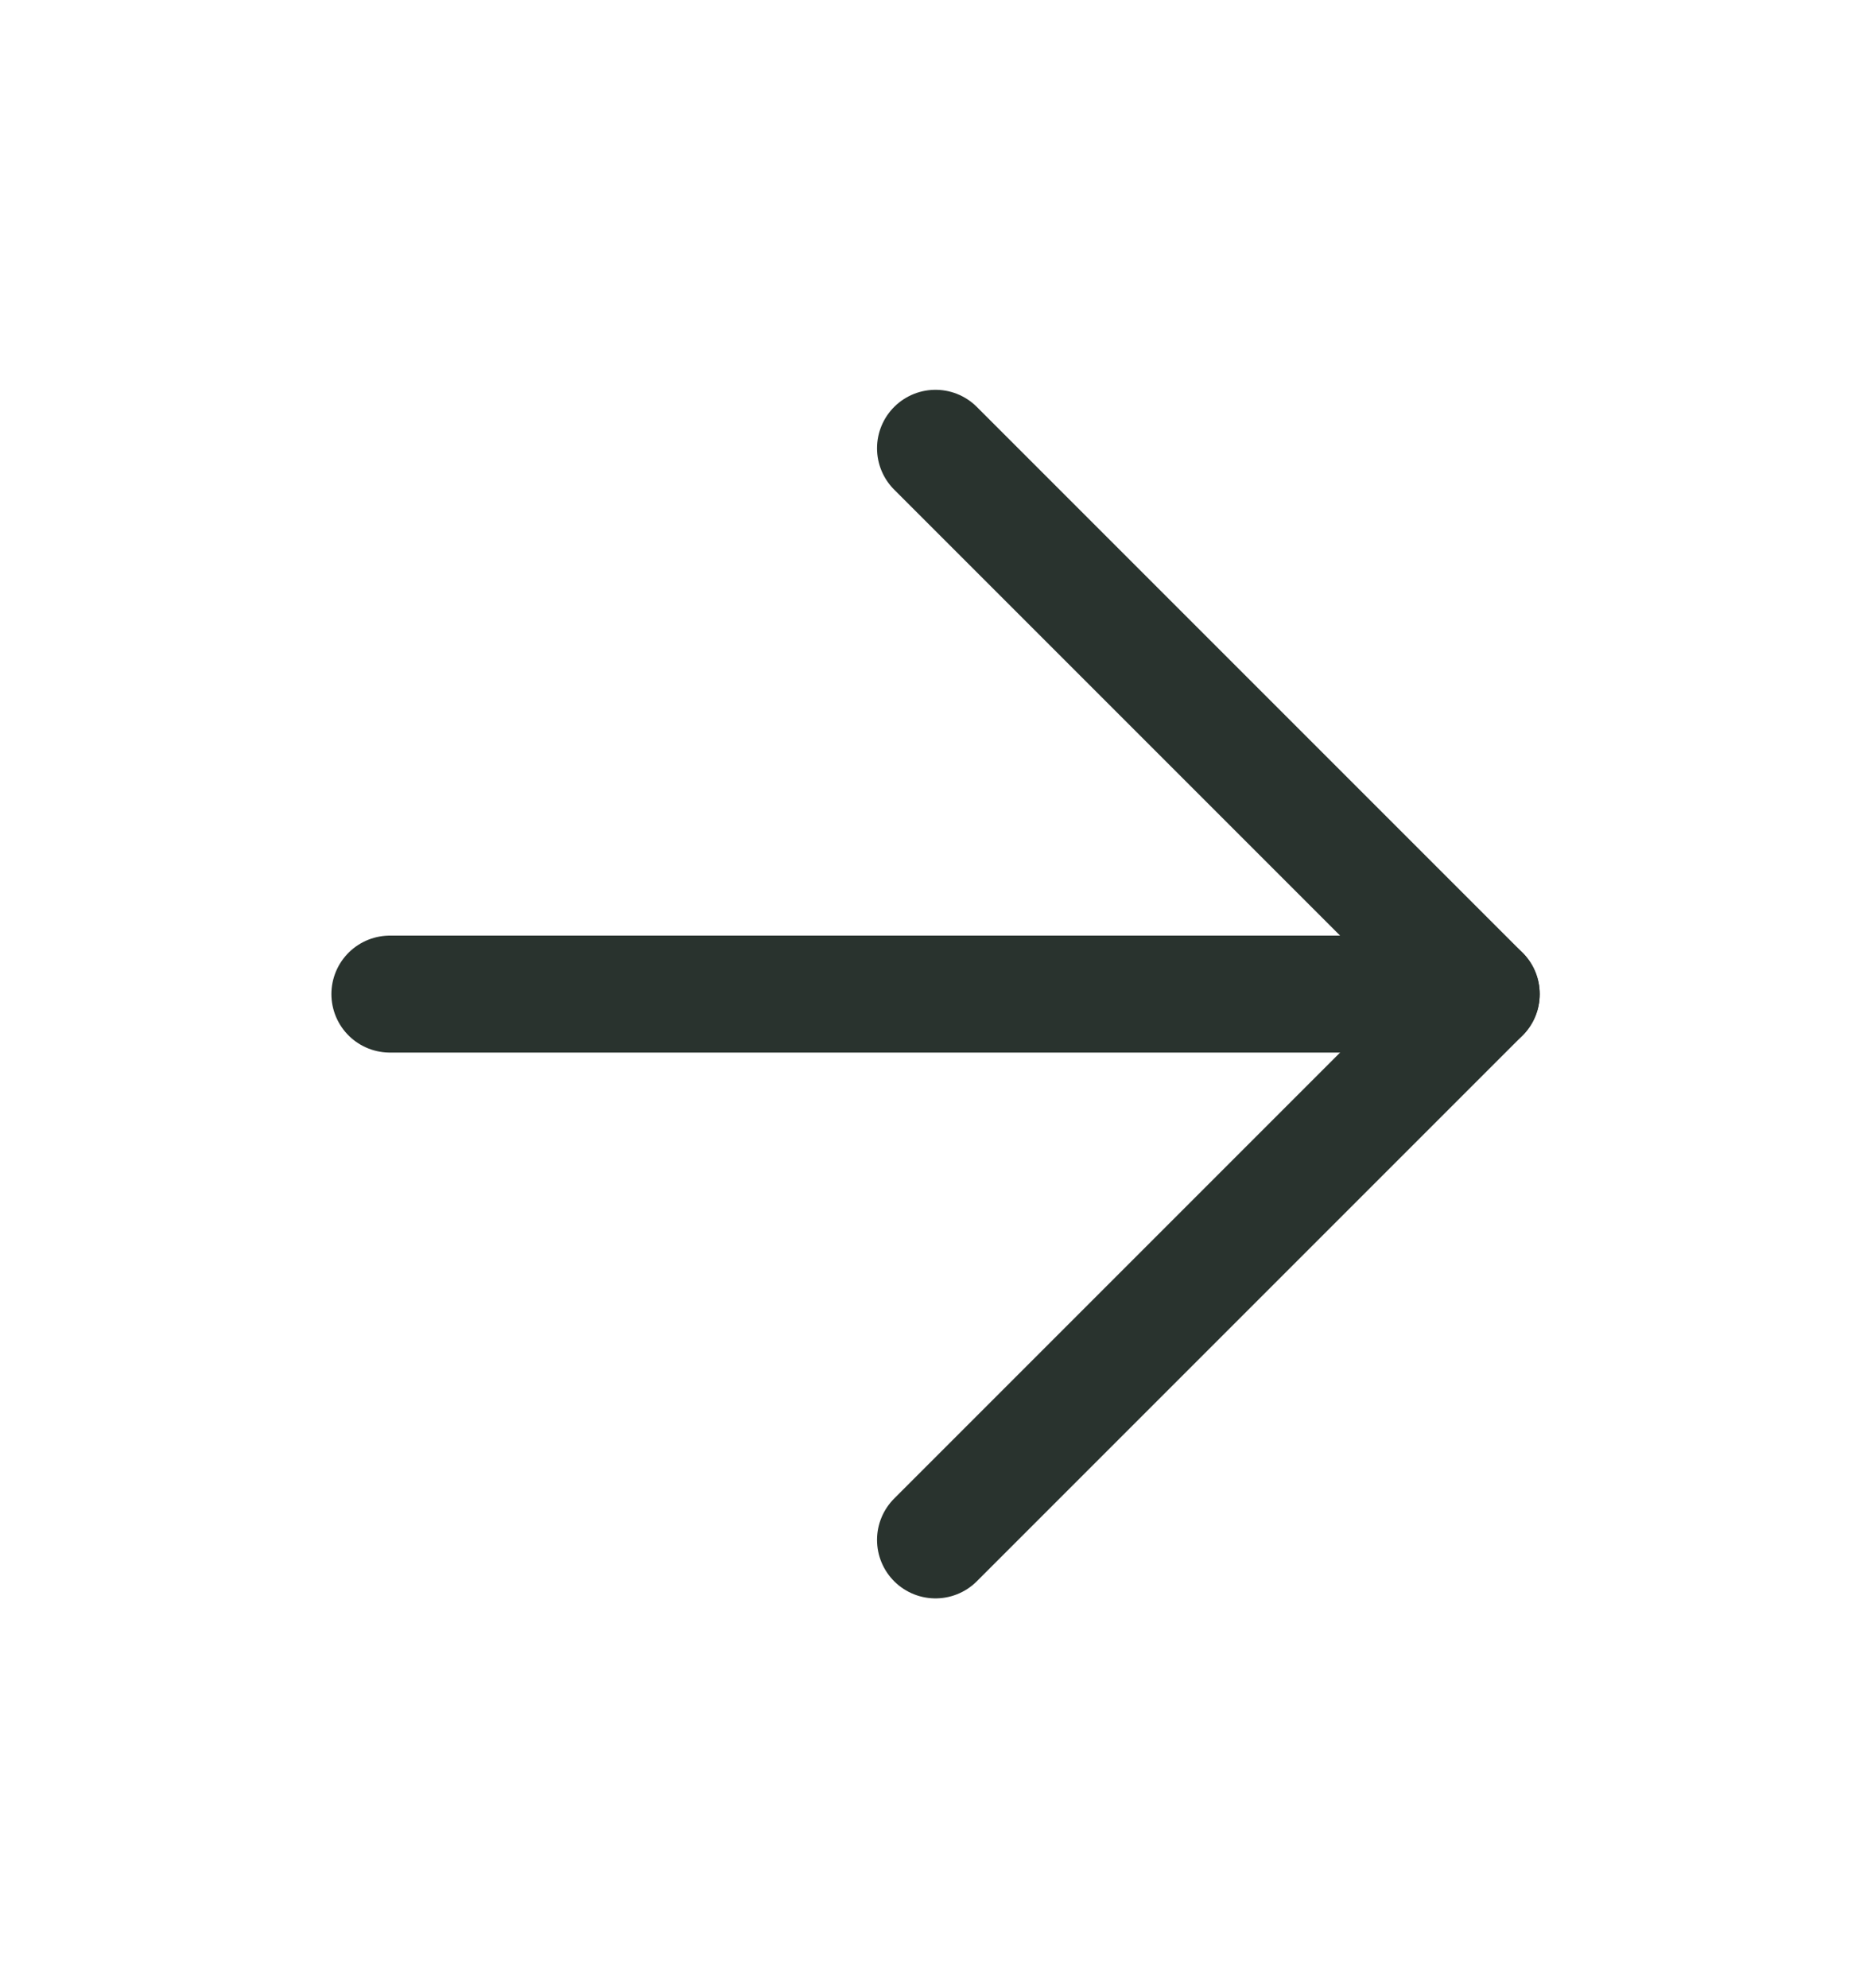
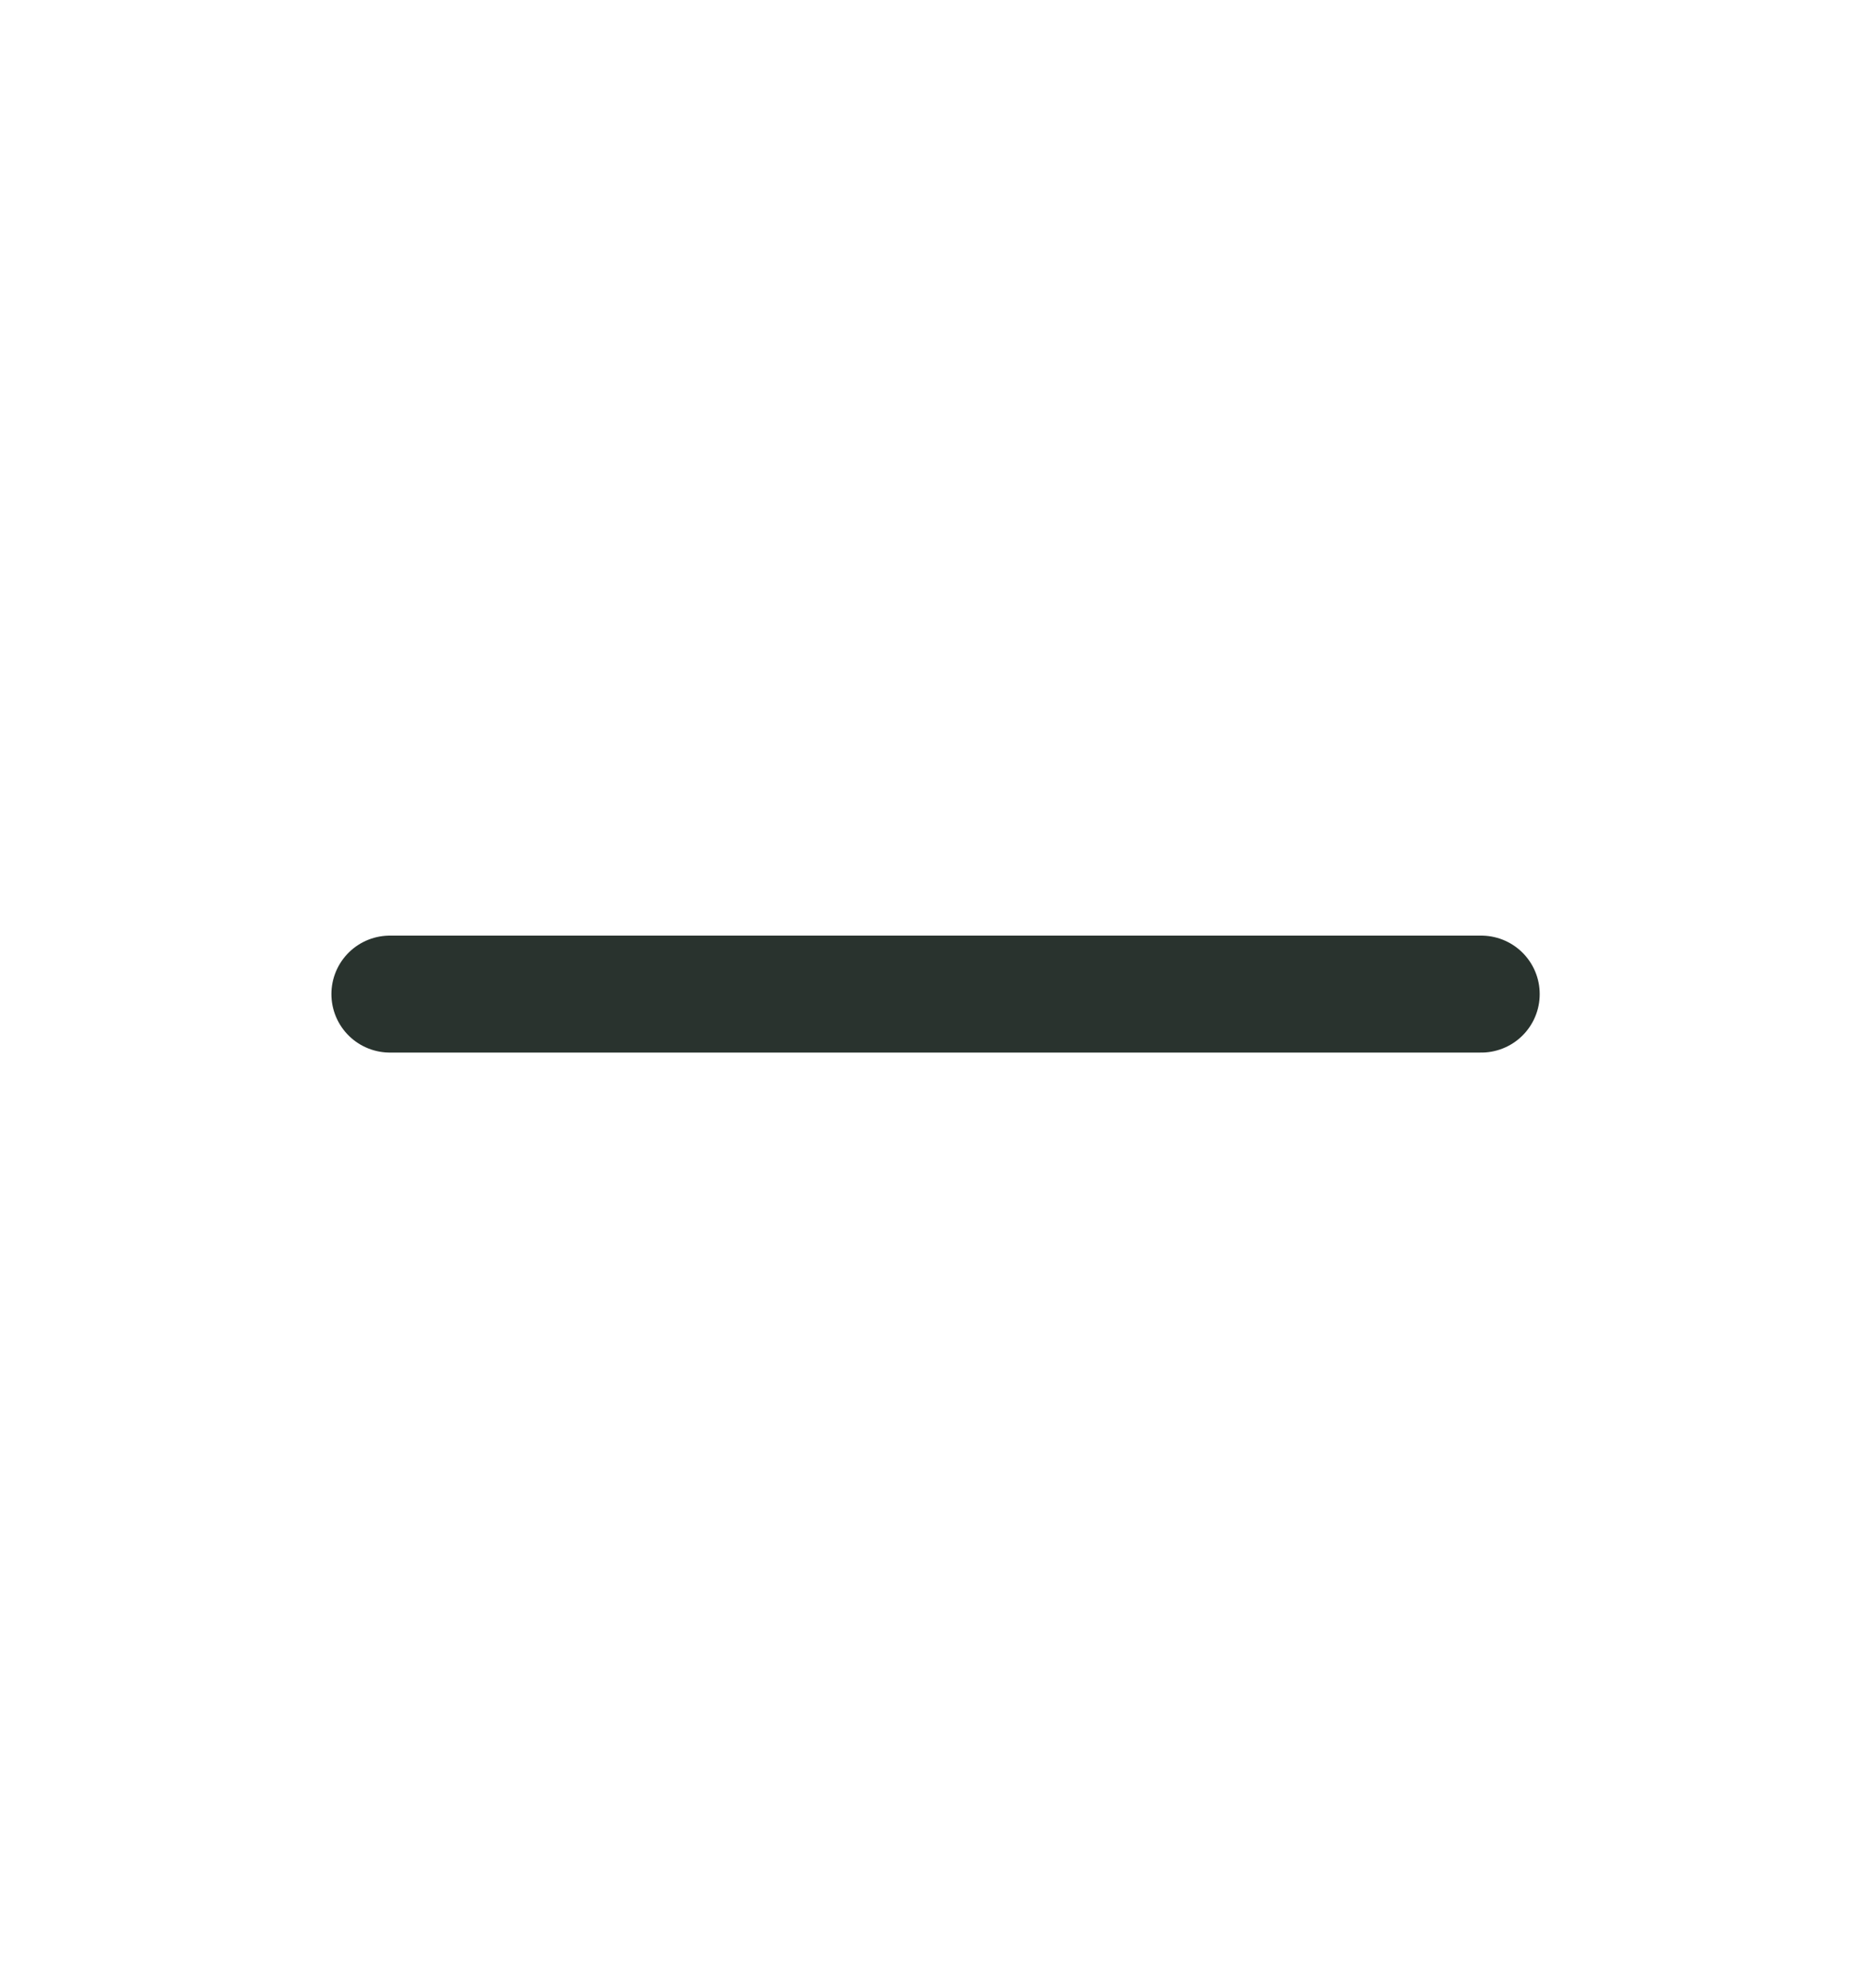
<svg xmlns="http://www.w3.org/2000/svg" width="16" height="17" viewBox="0 0 16 17" fill="none">
  <path d="M3.334 8.5H12.667" stroke="#29332E" stroke-linecap="round" stroke-linejoin="round" />
-   <path d="M8 3.833L12.667 8.5L8 13.167" stroke="#29332E" stroke-linecap="round" stroke-linejoin="round" />
</svg>